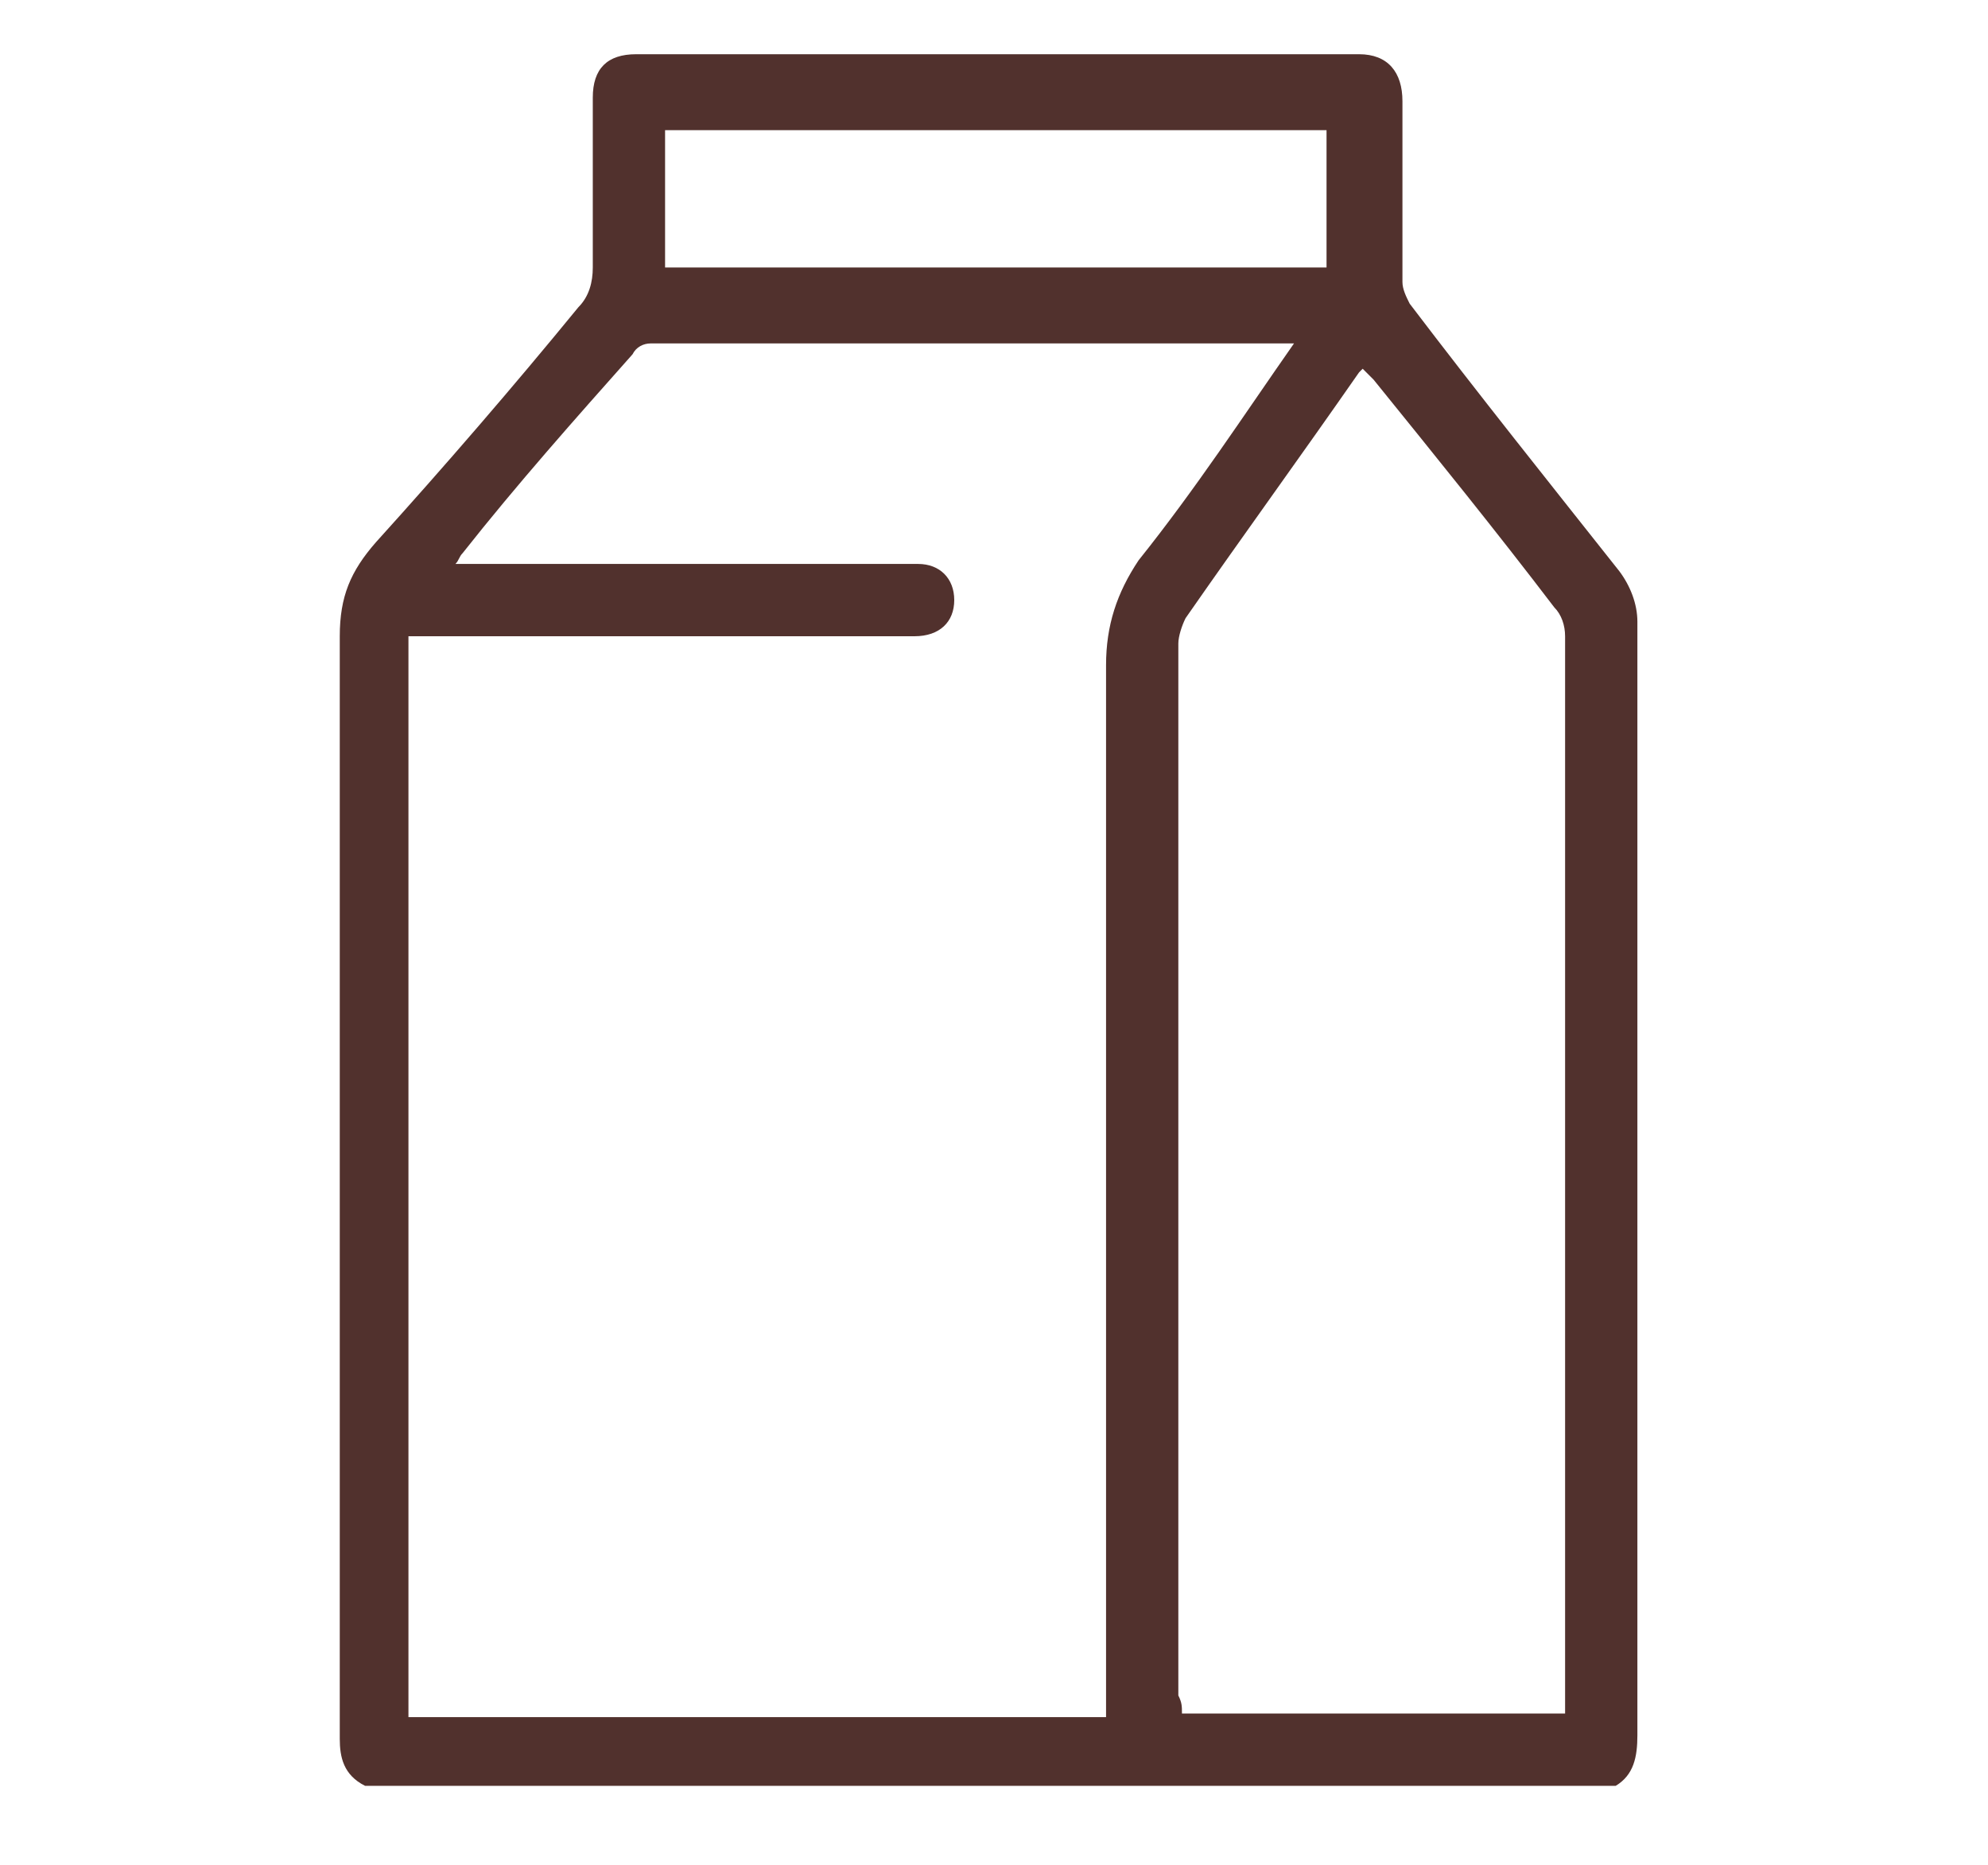
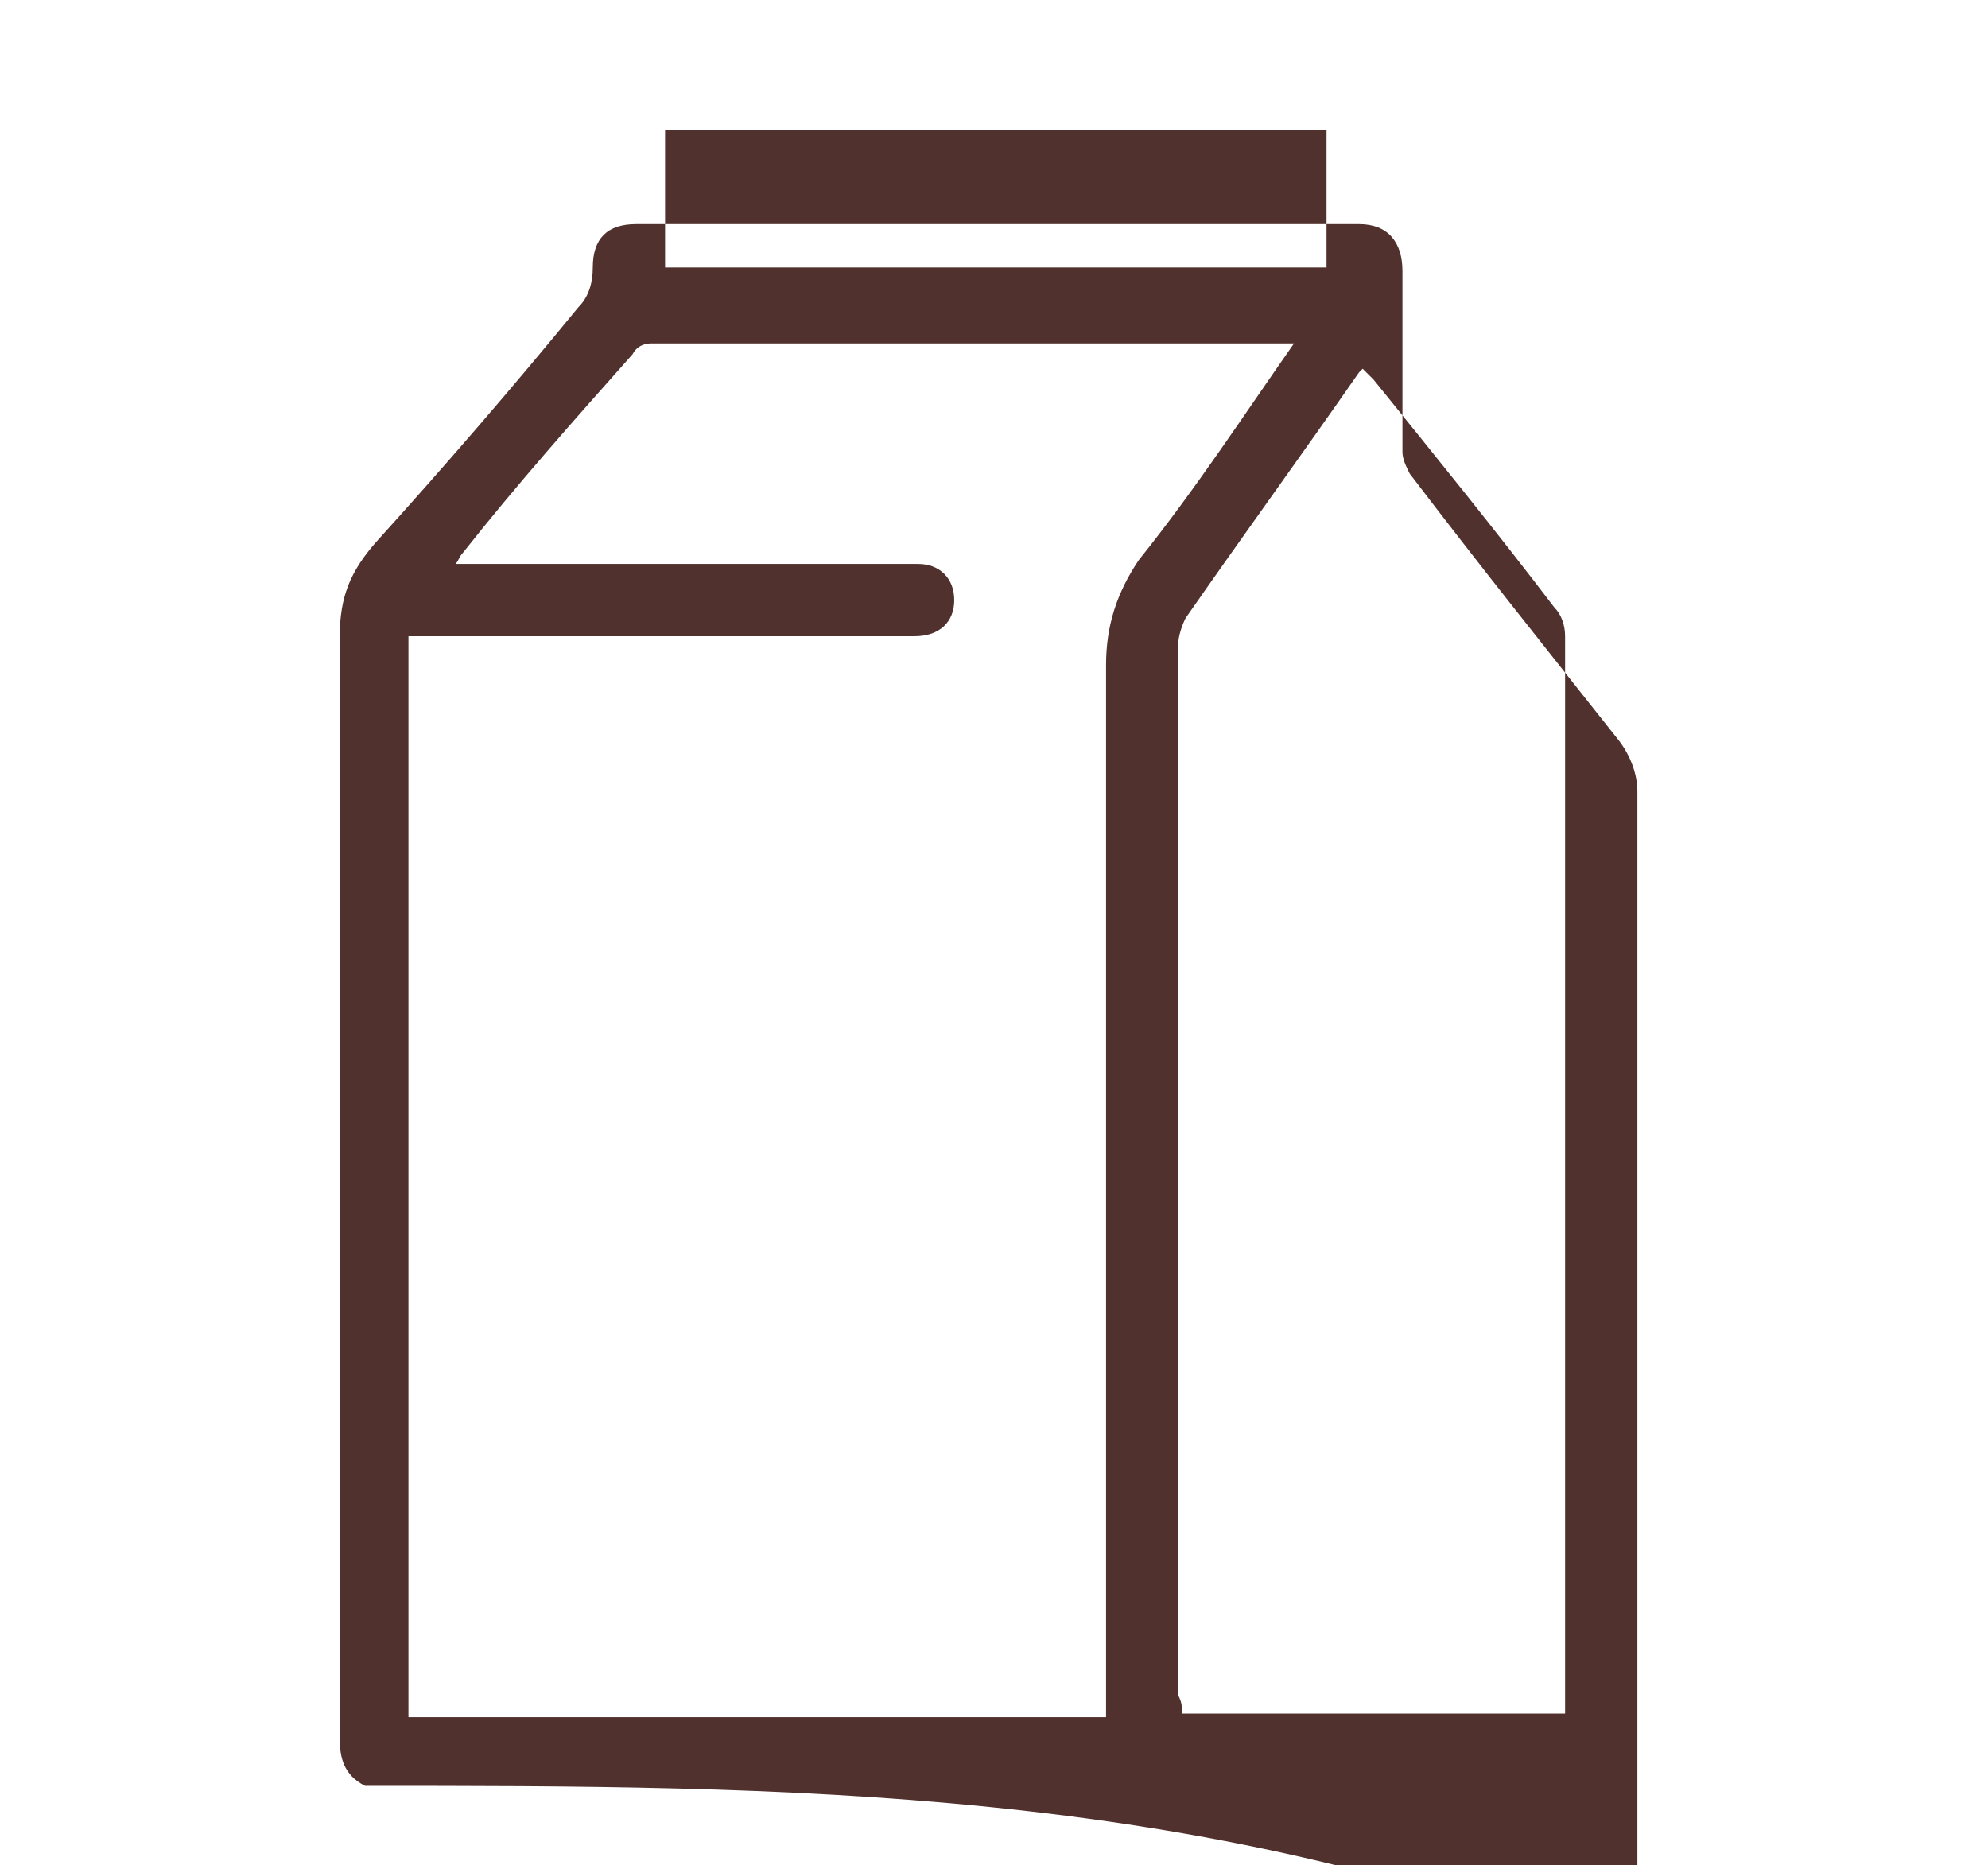
<svg xmlns="http://www.w3.org/2000/svg" version="1.1" id="Calque_1" x="0px" y="0px" viewBox="0 0 55 51.6" style="enable-background:new 0 0 55 51.6;" xml:space="preserve">
  <style type="text/css">
	.st0{fill:#51312D;}
</style>
  <g>
-     <path class="st0" d="M10.1,49.4c-0.6-0.3-0.7-0.8-0.7-1.3c0-10.2,0-20.3,0-30.5c0-1.1,0.3-1.8,1-2.6c1.9-2.1,3.8-4.3,5.6-6.5   c0.3-0.3,0.4-0.7,0.4-1.1c0-1.6,0-3.1,0-4.7c0-0.8,0.4-1.2,1.2-1.2c6.7,0,13.4,0,20,0c0.8,0,1.2,0.5,1.2,1.3c0,1.7,0,3.3,0,5   c0,0.2,0.1,0.4,0.2,0.6c1.9,2.5,3.9,5,5.8,7.4c0.3,0.4,0.5,0.9,0.5,1.4c0,10.3,0,20.5,0,30.8c0,0.6-0.1,1.1-0.6,1.4   C33.2,49.4,21.6,49.4,10.1,49.4z M35.8,9.5c-0.1,0-0.2,0-0.3,0c-5.8,0-11.6,0-17.5,0c-0.2,0-0.4,0.1-0.5,0.3   c-1.6,1.8-3.2,3.6-4.7,5.5c-0.1,0.1-0.1,0.2-0.2,0.3c0.2,0,0.3,0,0.4,0c2.6,0,5.2,0,7.8,0c1.5,0,3,0,4.6,0c0.6,0,1,0.4,1,1   c0,0.6-0.4,1-1.1,1c-0.1,0-0.2,0-0.3,0c-4.4,0-8.8,0-13.1,0c-0.2,0-0.4,0-0.6,0c0,10,0,20,0,29.9c6.5,0,12.9,0,19.3,0   c0-0.3,0-0.5,0-0.7c0-9.5,0-18.9,0-28.4c0-1.1,0.3-2,0.9-2.9C33.1,13.5,34.4,11.5,35.8,9.5z M32.7,47.4c3.6,0,7.1,0,10.6,0   c0-0.2,0-0.3,0-0.5c0-9.8,0-19.6,0-29.3c0-0.3-0.1-0.6-0.3-0.8c-1.6-2.1-3.3-4.2-5-6.3c-0.1-0.1-0.2-0.2-0.3-0.3   c-0.1,0.1-0.1,0.1-0.1,0.1c-1.6,2.3-3.2,4.5-4.8,6.8c-0.1,0.2-0.2,0.5-0.2,0.7c0,9.7,0,19.4,0,29.1C32.7,47.1,32.7,47.2,32.7,47.4z    M18.4,3.6c0,1.3,0,2.5,0,3.8c6.1,0,12.2,0,18.3,0c0-1.3,0-2.6,0-3.8C30.6,3.6,24.5,3.6,18.4,3.6z" />
+     <path class="st0" d="M10.1,49.4c-0.6-0.3-0.7-0.8-0.7-1.3c0-10.2,0-20.3,0-30.5c0-1.1,0.3-1.8,1-2.6c1.9-2.1,3.8-4.3,5.6-6.5   c0.3-0.3,0.4-0.7,0.4-1.1c0-0.8,0.4-1.2,1.2-1.2c6.7,0,13.4,0,20,0c0.8,0,1.2,0.5,1.2,1.3c0,1.7,0,3.3,0,5   c0,0.2,0.1,0.4,0.2,0.6c1.9,2.5,3.9,5,5.8,7.4c0.3,0.4,0.5,0.9,0.5,1.4c0,10.3,0,20.5,0,30.8c0,0.6-0.1,1.1-0.6,1.4   C33.2,49.4,21.6,49.4,10.1,49.4z M35.8,9.5c-0.1,0-0.2,0-0.3,0c-5.8,0-11.6,0-17.5,0c-0.2,0-0.4,0.1-0.5,0.3   c-1.6,1.8-3.2,3.6-4.7,5.5c-0.1,0.1-0.1,0.2-0.2,0.3c0.2,0,0.3,0,0.4,0c2.6,0,5.2,0,7.8,0c1.5,0,3,0,4.6,0c0.6,0,1,0.4,1,1   c0,0.6-0.4,1-1.1,1c-0.1,0-0.2,0-0.3,0c-4.4,0-8.8,0-13.1,0c-0.2,0-0.4,0-0.6,0c0,10,0,20,0,29.9c6.5,0,12.9,0,19.3,0   c0-0.3,0-0.5,0-0.7c0-9.5,0-18.9,0-28.4c0-1.1,0.3-2,0.9-2.9C33.1,13.5,34.4,11.5,35.8,9.5z M32.7,47.4c3.6,0,7.1,0,10.6,0   c0-0.2,0-0.3,0-0.5c0-9.8,0-19.6,0-29.3c0-0.3-0.1-0.6-0.3-0.8c-1.6-2.1-3.3-4.2-5-6.3c-0.1-0.1-0.2-0.2-0.3-0.3   c-0.1,0.1-0.1,0.1-0.1,0.1c-1.6,2.3-3.2,4.5-4.8,6.8c-0.1,0.2-0.2,0.5-0.2,0.7c0,9.7,0,19.4,0,29.1C32.7,47.1,32.7,47.2,32.7,47.4z    M18.4,3.6c0,1.3,0,2.5,0,3.8c6.1,0,12.2,0,18.3,0c0-1.3,0-2.6,0-3.8C30.6,3.6,24.5,3.6,18.4,3.6z" />
  </g>
</svg>